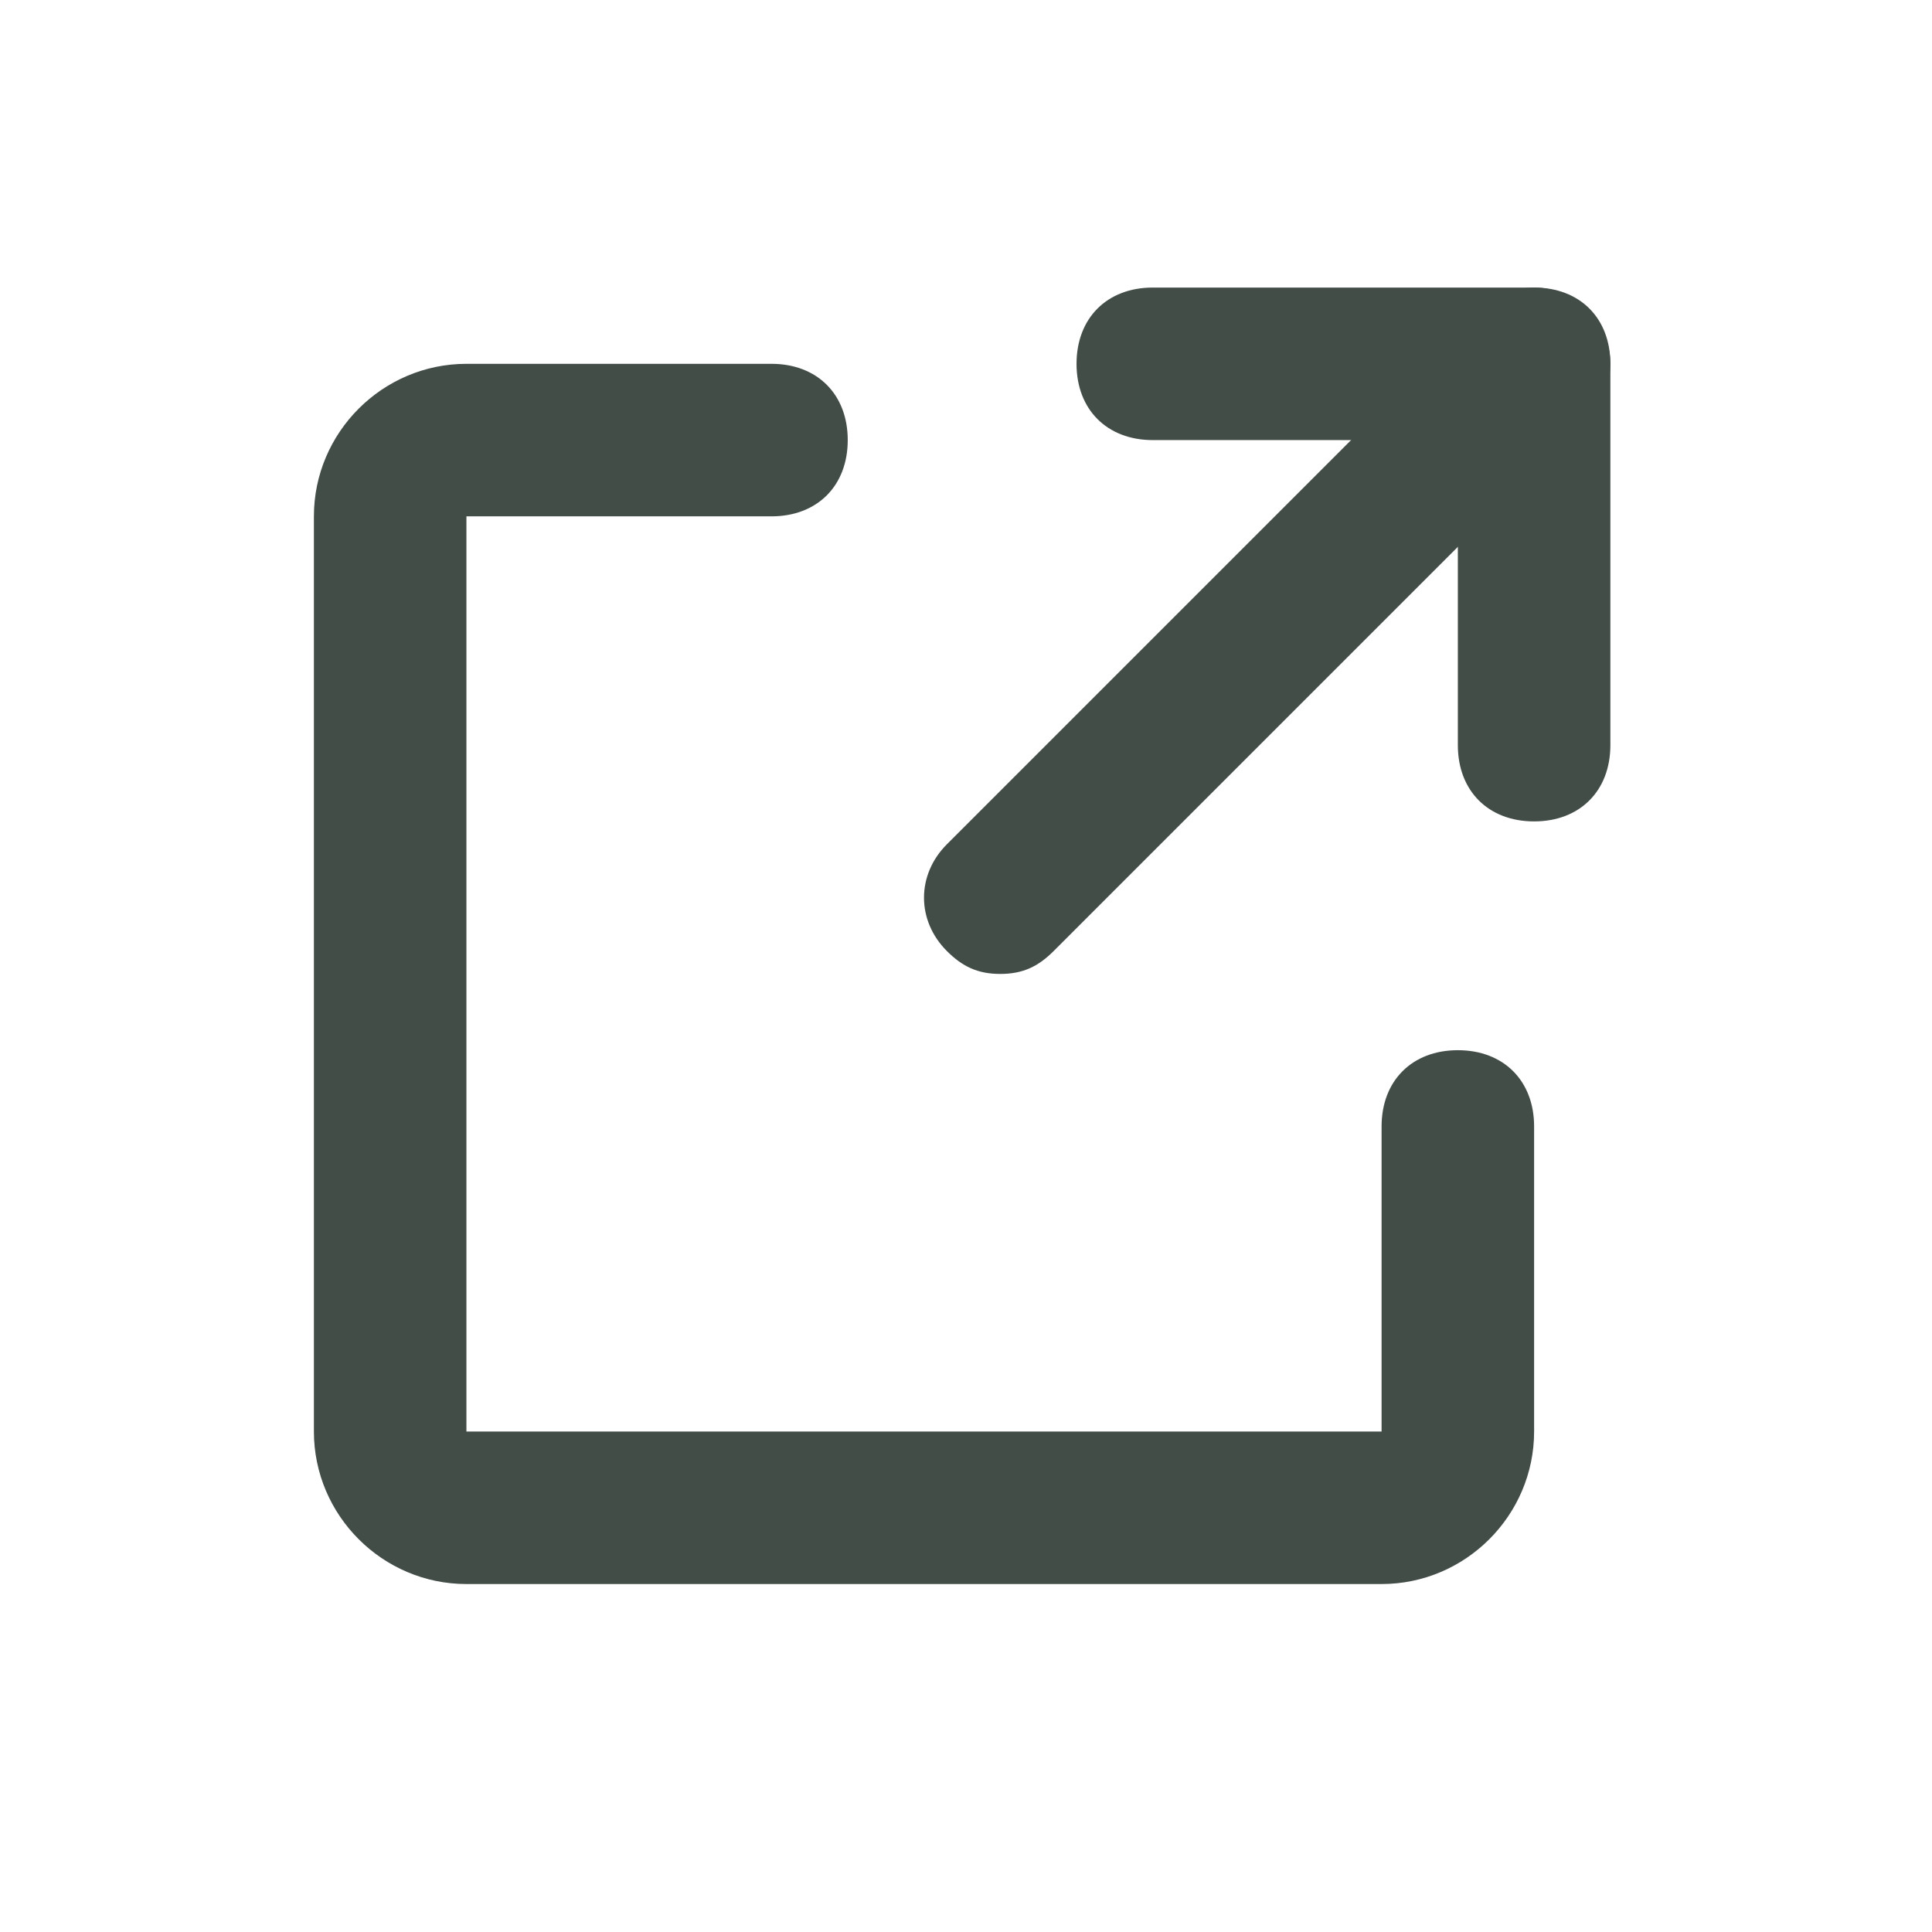
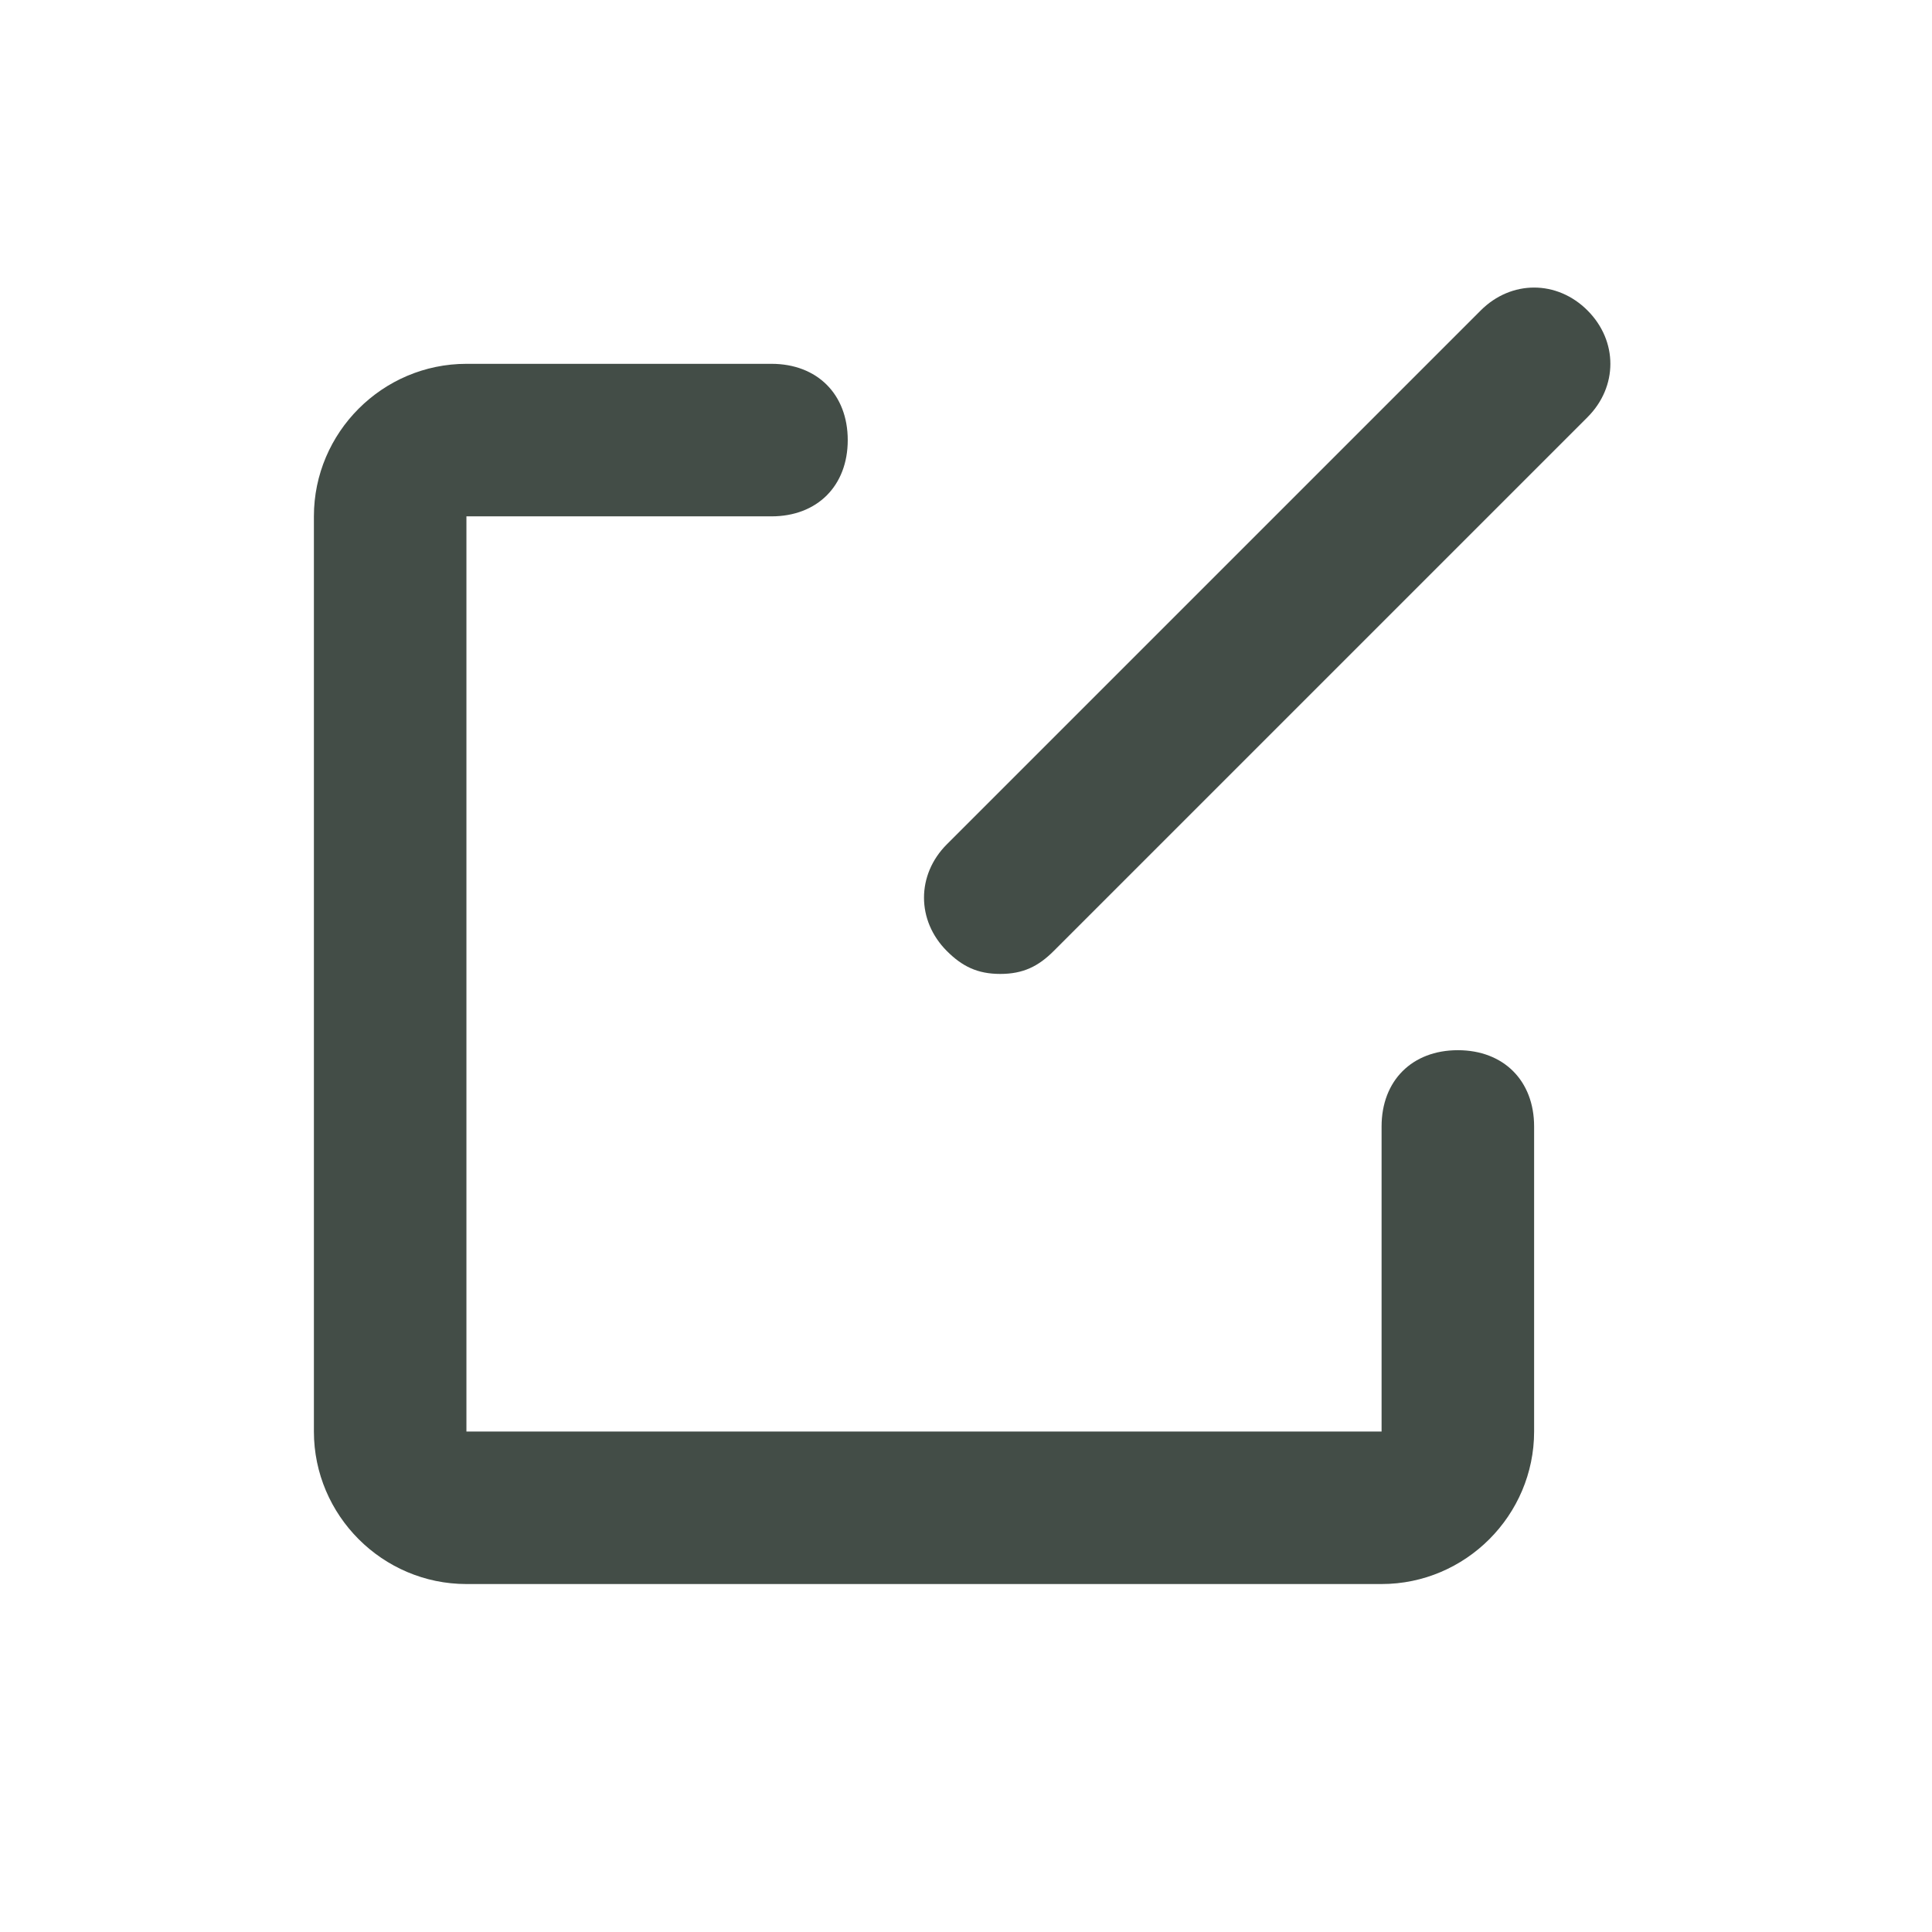
<svg xmlns="http://www.w3.org/2000/svg" width="19" height="19" viewBox="0 0 19 19" fill="none">
  <path d="M13.587 15.578H4.587C3.762 15.578 3.087 14.903 3.087 14.078V5.078C3.087 4.253 3.762 3.578 4.587 3.578H7.587C8.037 3.578 8.337 3.878 8.337 4.328C8.337 4.778 8.037 5.078 7.587 5.078H4.587V14.078H13.587V11.078C13.587 10.628 13.887 10.328 14.337 10.328C14.787 10.328 15.087 10.628 15.087 11.078V14.078C15.087 14.903 14.412 15.578 13.587 15.578Z" fill="#434D47" />
-   <path d="M15.087 8.078C14.637 8.078 14.337 7.778 14.337 7.328V4.328H11.337C10.887 4.328 10.587 4.028 10.587 3.578C10.587 3.128 10.887 2.828 11.337 2.828H15.087C15.537 2.828 15.837 3.128 15.837 3.578V7.328C15.837 7.778 15.537 8.078 15.087 8.078Z" fill="#434D47" />
  <path d="M9.837 9.578C9.612 9.578 9.462 9.503 9.312 9.353C9.012 9.053 9.012 8.603 9.312 8.303L14.562 3.053C14.862 2.753 15.312 2.753 15.612 3.053C15.912 3.353 15.912 3.803 15.612 4.103L10.362 9.353C10.212 9.503 10.062 9.578 9.837 9.578Z" fill="#434D47" />
</svg>